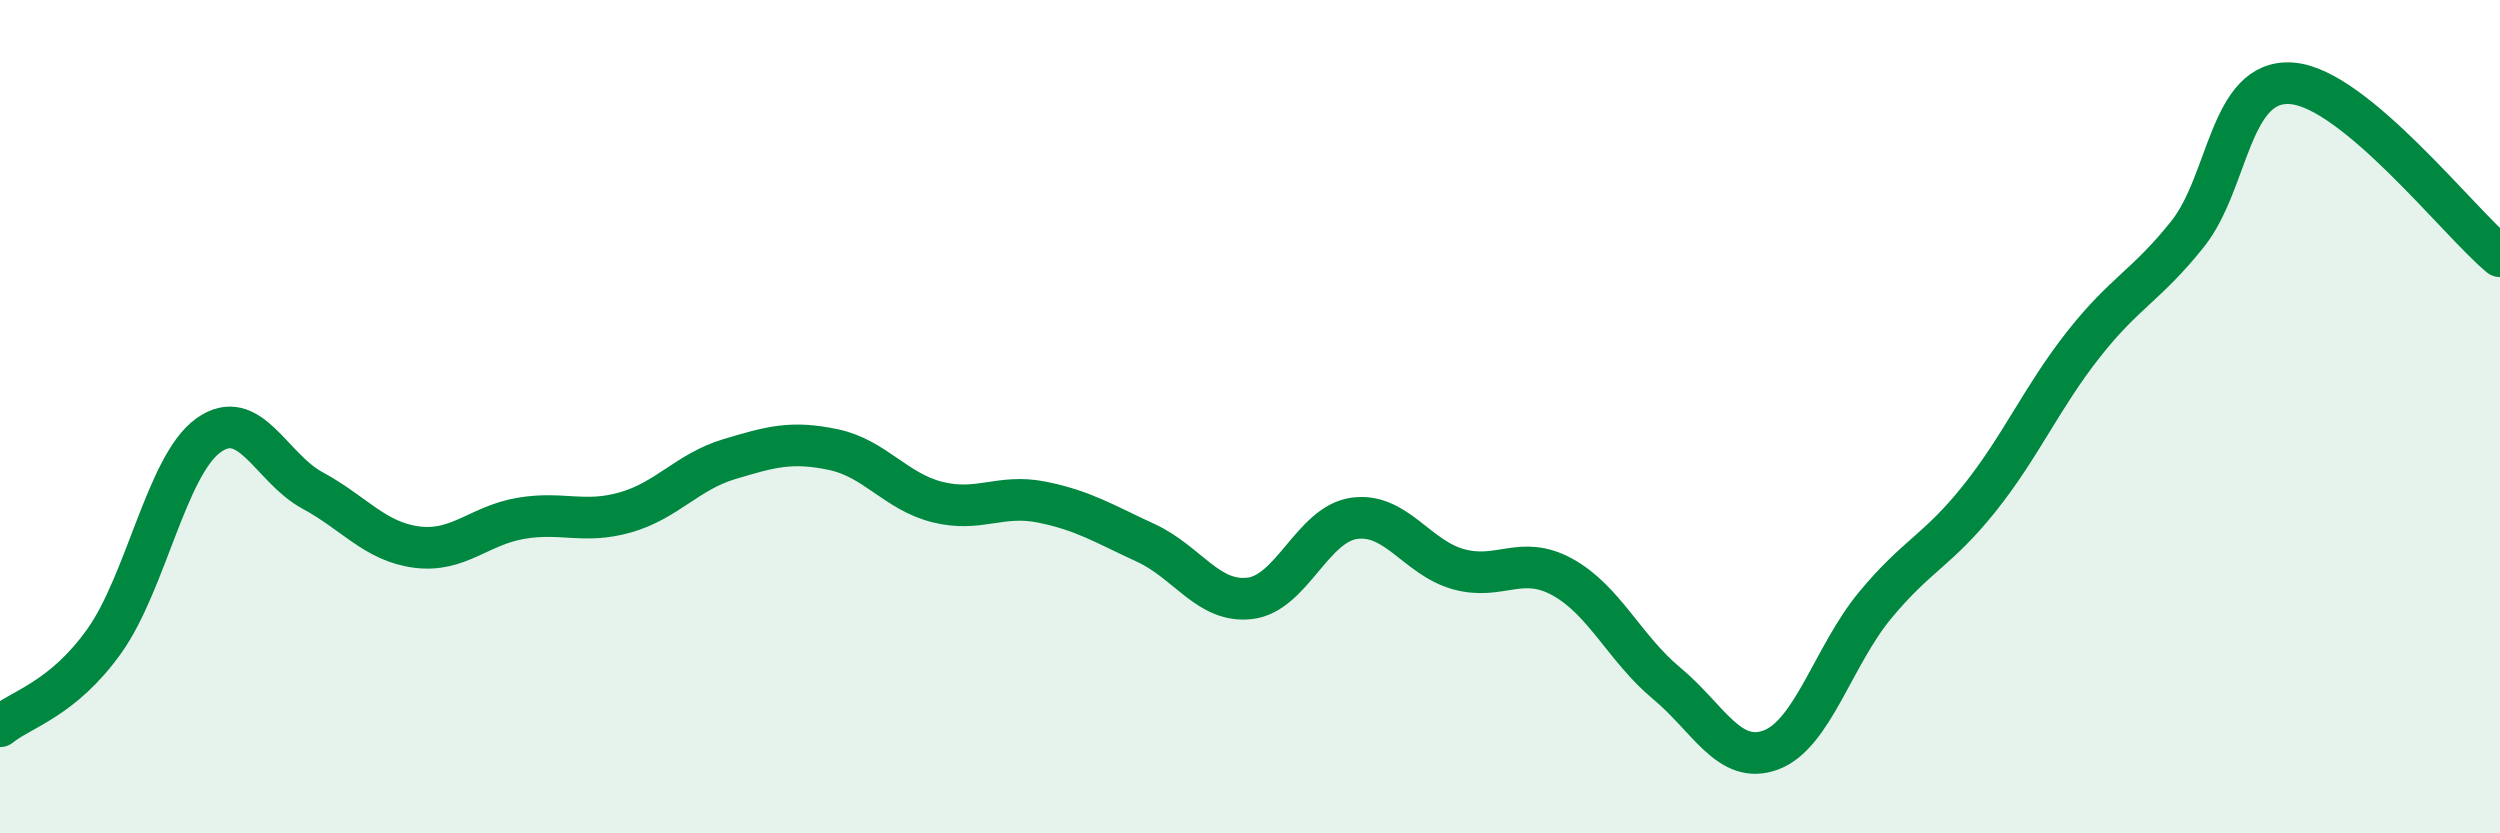
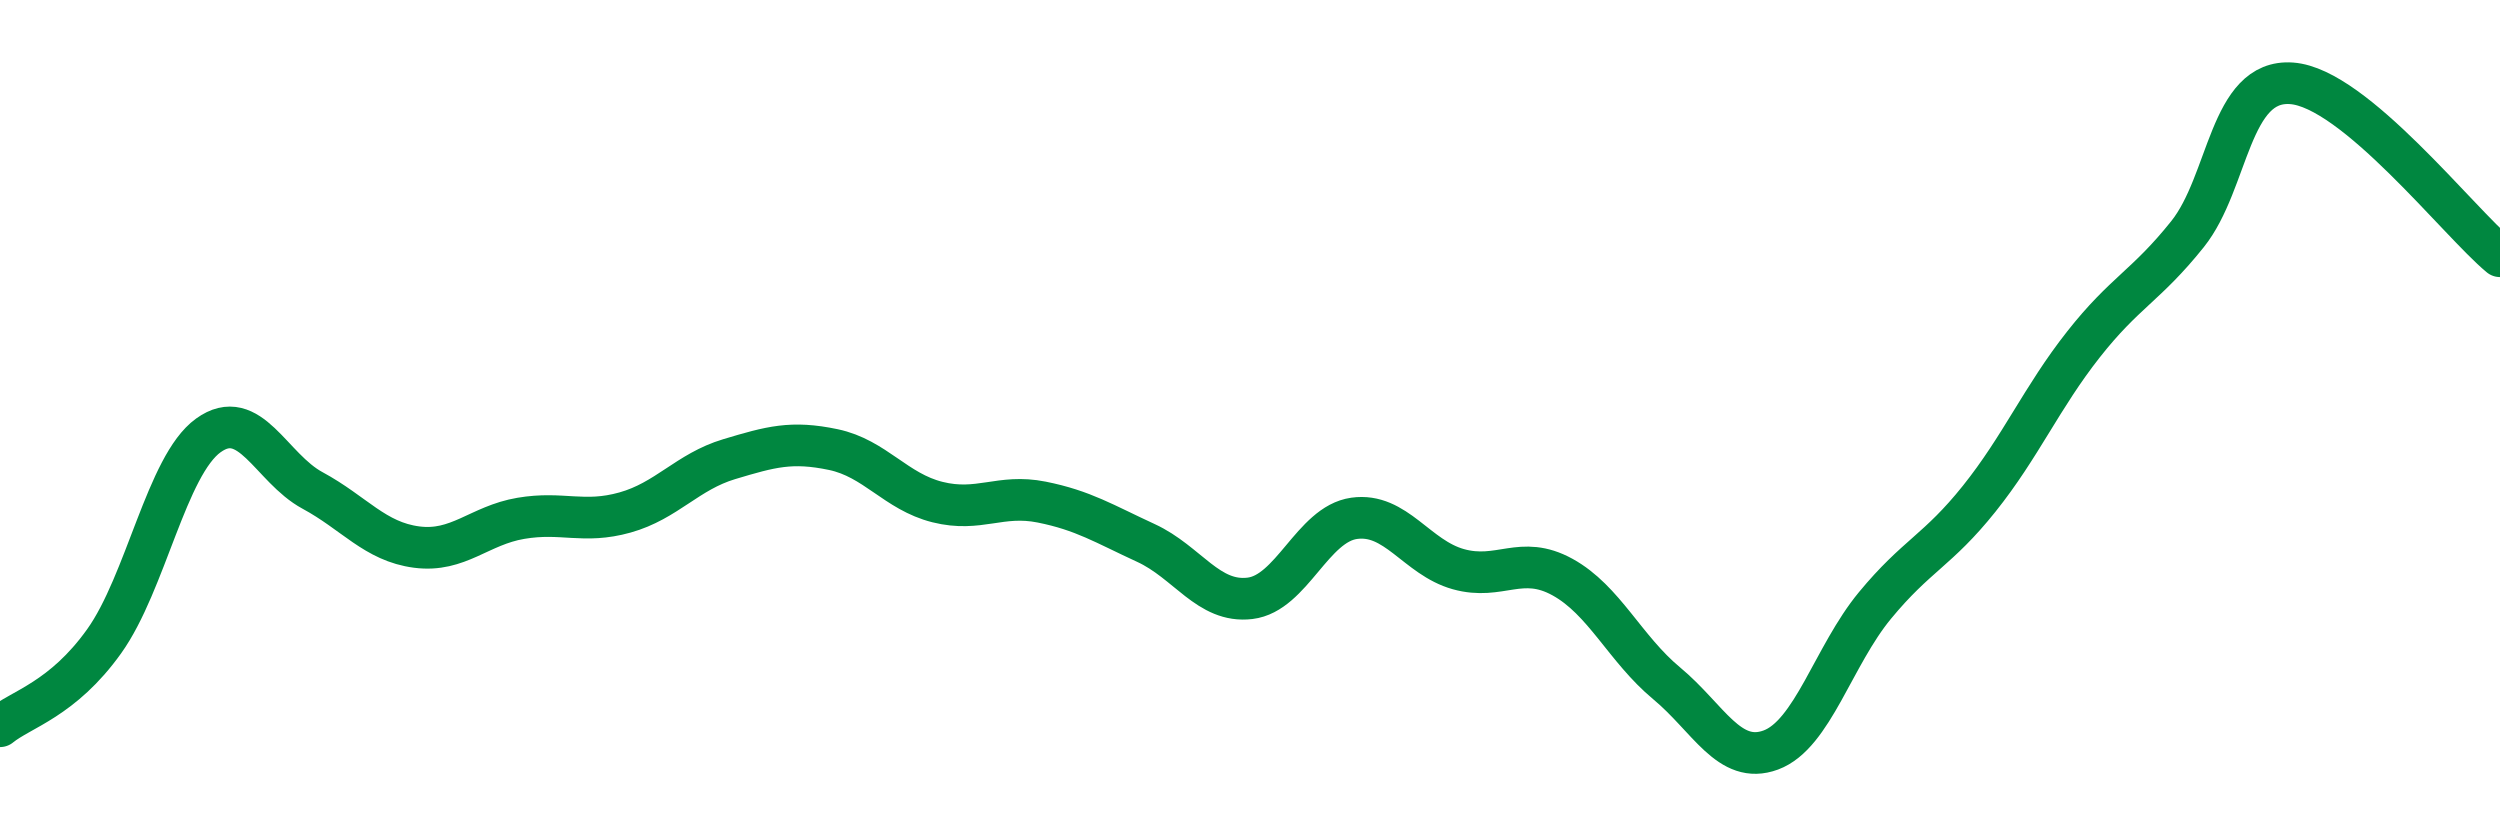
<svg xmlns="http://www.w3.org/2000/svg" width="60" height="20" viewBox="0 0 60 20">
-   <path d="M 0,17.43 C 0.5,17.02 1.5,16.79 2.5,15.39 C 3.5,13.99 4,11.17 5,10.45 C 6,9.73 6.5,11.23 7.5,11.77 C 8.5,12.31 9,13 10,13.13 C 11,13.26 11.5,12.61 12.5,12.44 C 13.5,12.27 14,12.58 15,12.3 C 16,12.02 16.5,11.32 17.5,11.02 C 18.5,10.72 19,10.58 20,10.79 C 21,11 21.5,11.8 22.5,12.05 C 23.5,12.3 24,11.85 25,12.05 C 26,12.25 26.5,12.57 27.5,13.03 C 28.5,13.49 29,14.48 30,14.36 C 31,14.24 31.5,12.58 32.5,12.44 C 33.5,12.3 34,13.38 35,13.66 C 36,13.94 36.5,13.3 37.5,13.85 C 38.5,14.4 39,15.57 40,16.4 C 41,17.23 41.5,18.37 42.5,18 C 43.5,17.63 44,15.74 45,14.53 C 46,13.32 46.5,13.22 47.5,11.97 C 48.5,10.72 49,9.54 50,8.27 C 51,7 51.5,6.87 52.5,5.62 C 53.5,4.37 53.5,1.89 55,2 C 56.5,2.11 59,5.32 60,6.15L60 20L0 20Z" fill="#008740" opacity="0.1" stroke-linecap="round" stroke-linejoin="round" />
  <path d="M 0,17.43 C 0.5,17.02 1.5,16.79 2.5,15.39 C 3.5,13.99 4,11.17 5,10.45 C 6,9.73 6.5,11.23 7.5,11.77 C 8.5,12.31 9,13 10,13.13 C 11,13.26 11.5,12.61 12.5,12.44 C 13.5,12.27 14,12.58 15,12.3 C 16,12.02 16.5,11.32 17.5,11.02 C 18.5,10.72 19,10.58 20,10.79 C 21,11 21.5,11.8 22.5,12.05 C 23.5,12.3 24,11.85 25,12.05 C 26,12.25 26.5,12.57 27.5,13.03 C 28.5,13.49 29,14.48 30,14.36 C 31,14.24 31.5,12.58 32.5,12.44 C 33.5,12.3 34,13.38 35,13.66 C 36,13.94 36.5,13.3 37.5,13.85 C 38.5,14.4 39,15.57 40,16.4 C 41,17.23 41.5,18.37 42.5,18 C 43.5,17.63 44,15.74 45,14.53 C 46,13.32 46.5,13.22 47.5,11.97 C 48.5,10.72 49,9.54 50,8.27 C 51,7 51.5,6.87 52.5,5.62 C 53.5,4.37 53.5,1.89 55,2 C 56.5,2.11 59,5.32 60,6.15" stroke="#008740" stroke-width="1" fill="none" stroke-linecap="round" stroke-linejoin="round" />
</svg>